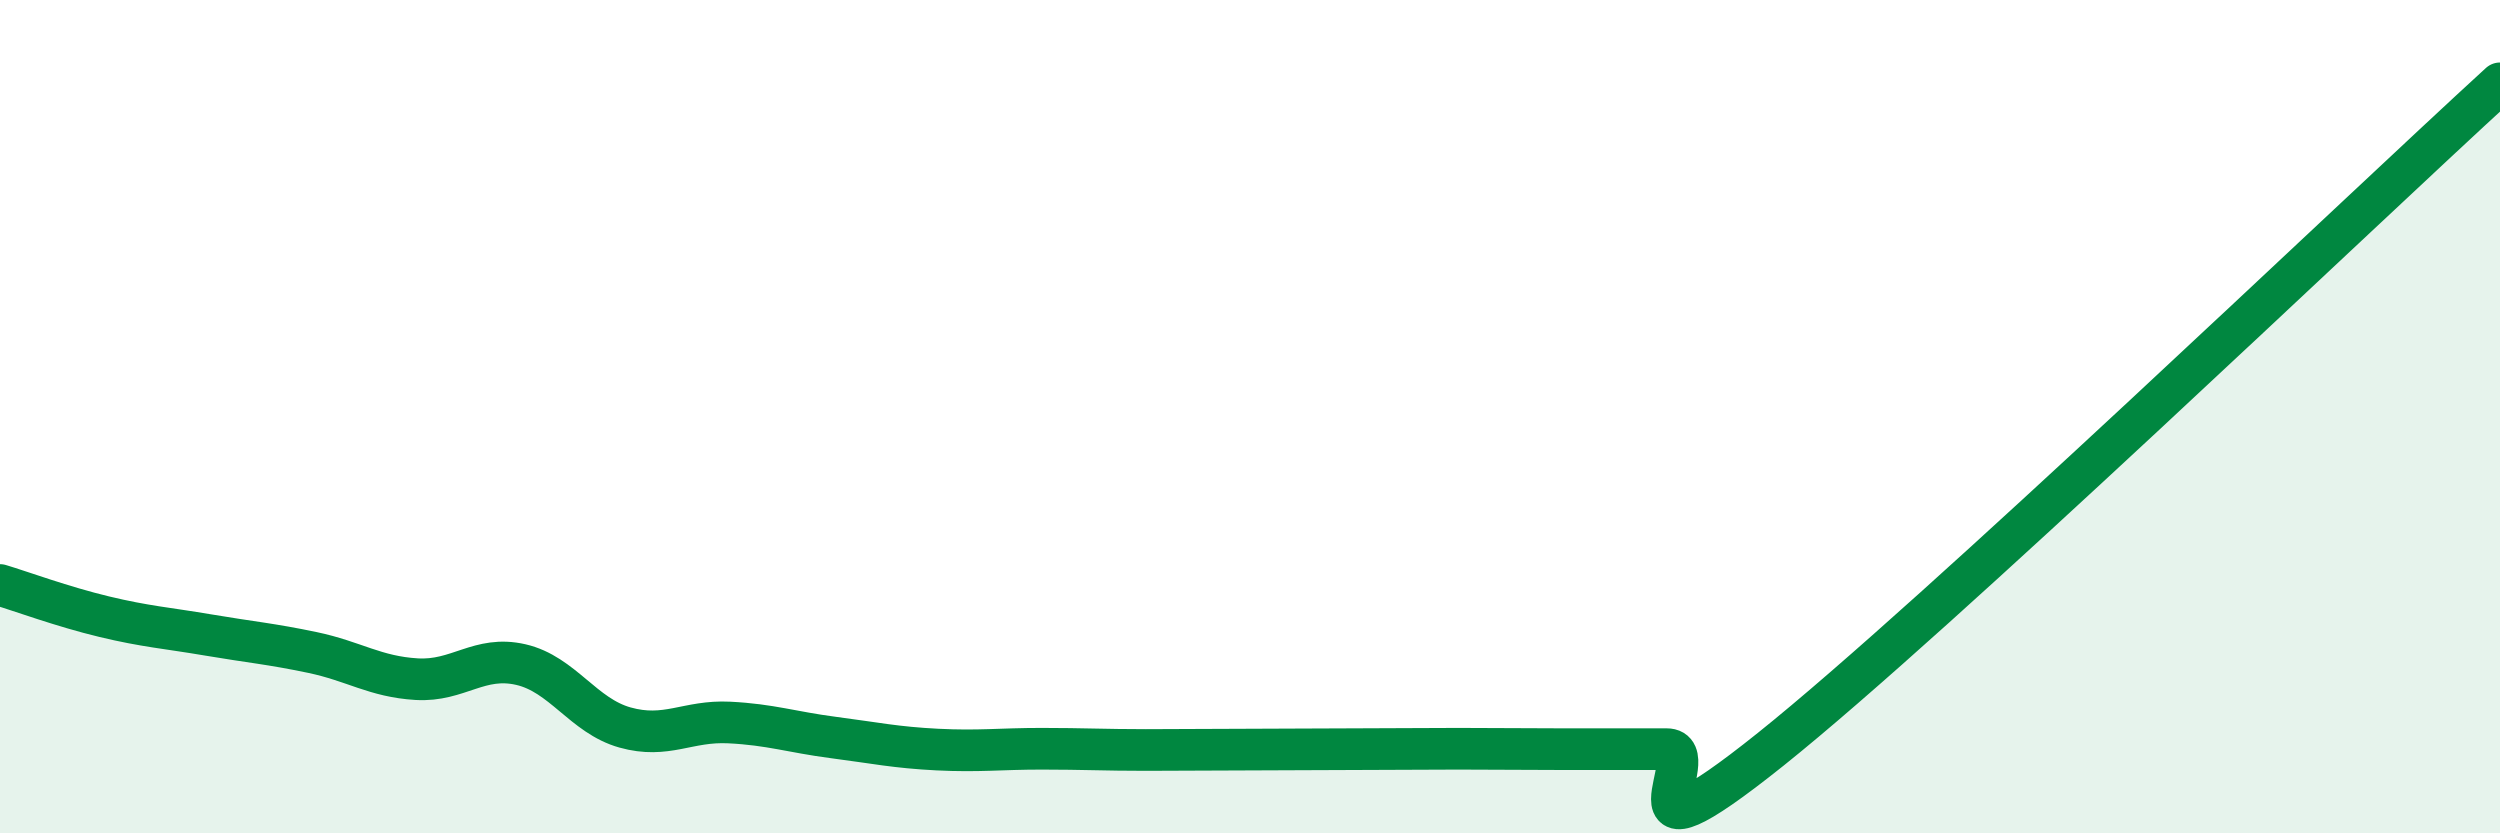
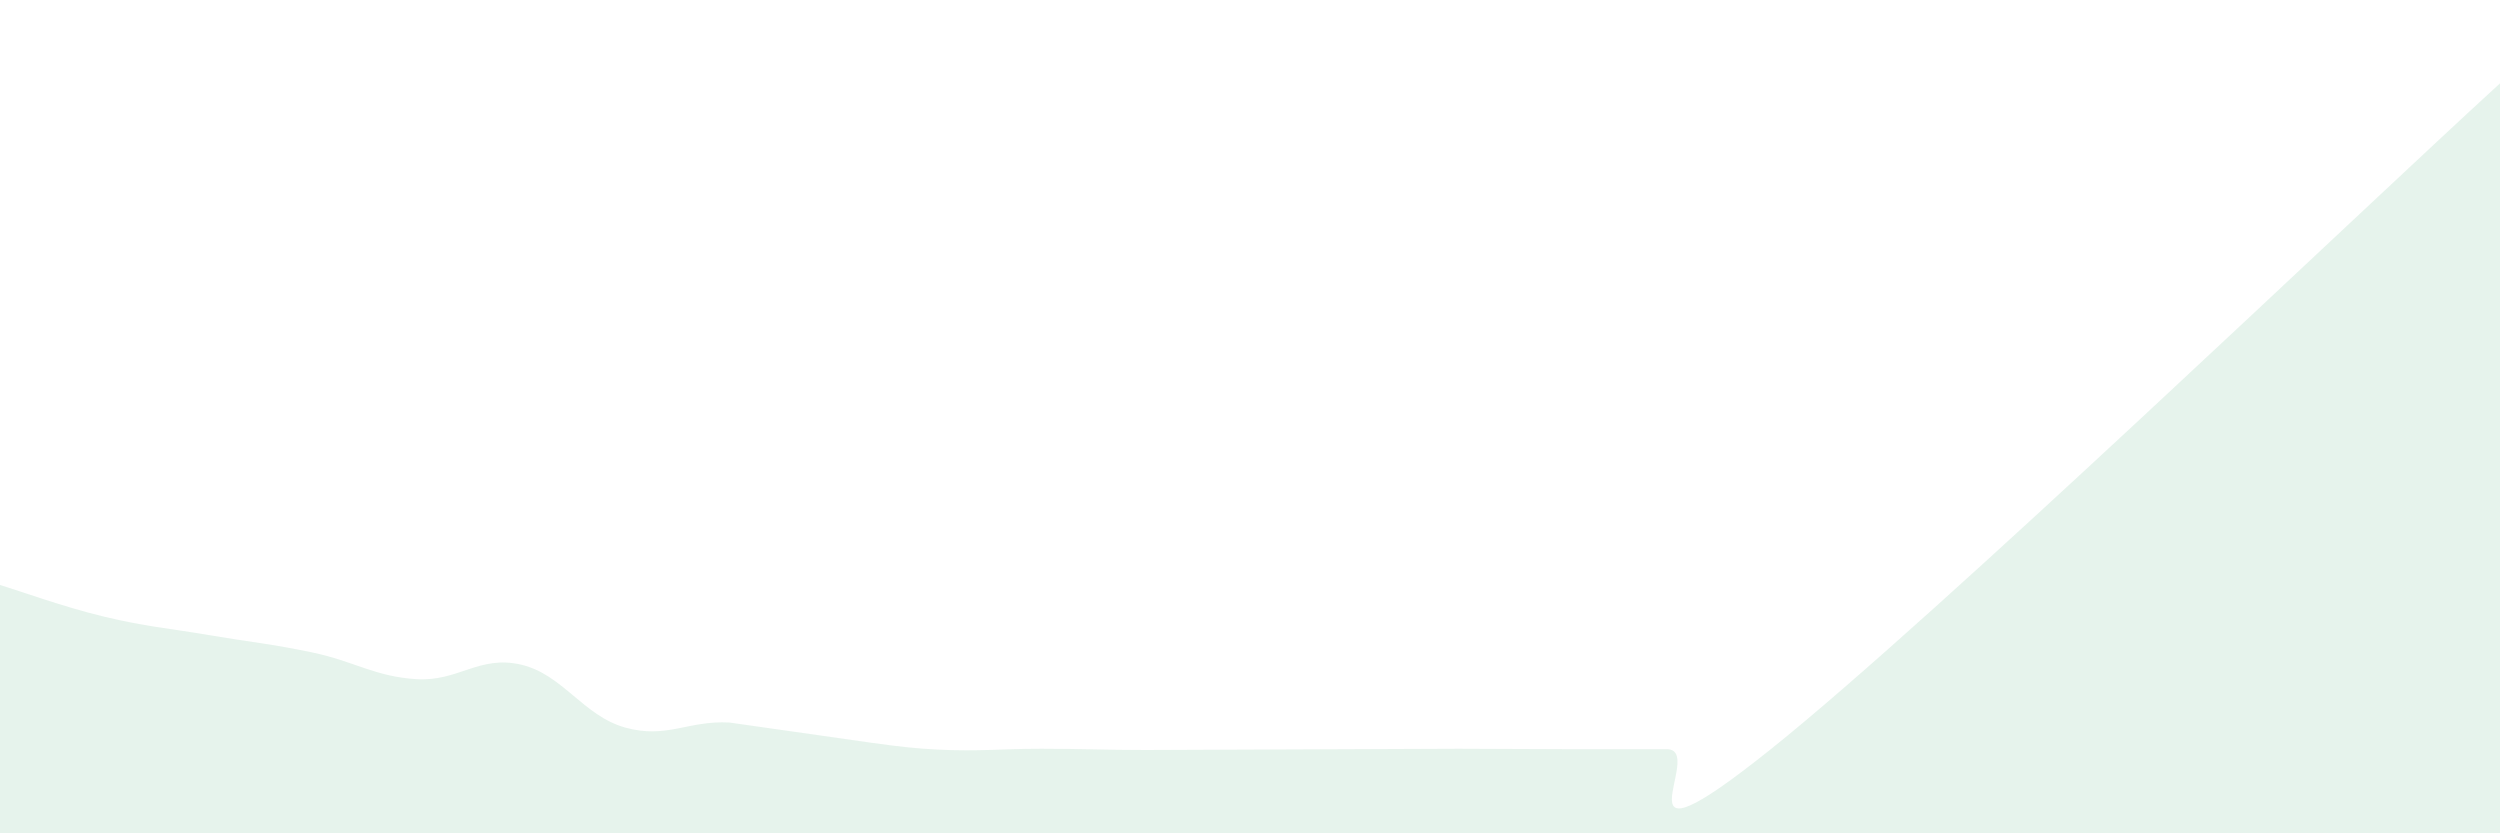
<svg xmlns="http://www.w3.org/2000/svg" width="60" height="20" viewBox="0 0 60 20">
-   <path d="M 0,14.04 C 0.5,14.19 1.5,14.56 2.5,14.8 C 3.5,15.04 4,15.07 5,15.24 C 6,15.41 6.5,15.45 7.5,15.66 C 8.5,15.87 9,16.24 10,16.3 C 11,16.36 11.5,15.72 12.5,15.95 C 13.5,16.18 14,17.18 15,17.46 C 16,17.74 16.5,17.29 17.5,17.34 C 18.5,17.39 19,17.57 20,17.7 C 21,17.83 21.5,17.94 22.5,17.99 C 23.5,18.04 24,17.97 25,17.97 C 26,17.97 26.5,18 27.5,18 C 28.5,18 29,17.99 30,17.99 C 31,17.99 31.5,17.98 32.5,17.98 C 33.5,17.98 34,17.97 35,17.97 C 36,17.97 36.5,17.98 37.5,17.98 C 38.5,17.98 39,17.98 40,17.98 C 41,17.98 38.5,21.18 42.5,17.98 C 46.5,14.78 56.5,5.2 60,2L60 20L0 20Z" fill="#008740" opacity="0.1" stroke-linecap="round" stroke-linejoin="round" />
-   <path d="M 0,14.04 C 0.5,14.19 1.5,14.56 2.5,14.8 C 3.5,15.04 4,15.07 5,15.24 C 6,15.41 6.5,15.45 7.5,15.66 C 8.5,15.87 9,16.24 10,16.3 C 11,16.36 11.5,15.72 12.5,15.95 C 13.5,16.18 14,17.18 15,17.46 C 16,17.74 16.5,17.29 17.5,17.34 C 18.5,17.39 19,17.57 20,17.7 C 21,17.83 21.5,17.94 22.5,17.99 C 23.5,18.04 24,17.97 25,17.97 C 26,17.97 26.5,18 27.5,18 C 28.5,18 29,17.99 30,17.99 C 31,17.99 31.5,17.98 32.5,17.98 C 33.5,17.98 34,17.97 35,17.97 C 36,17.97 36.5,17.98 37.5,17.98 C 38.5,17.98 39,17.98 40,17.98 C 41,17.98 38.5,21.18 42.5,17.98 C 46.5,14.78 56.5,5.2 60,2" stroke="#008740" stroke-width="1" fill="none" stroke-linecap="round" stroke-linejoin="round" />
+   <path d="M 0,14.04 C 0.5,14.19 1.5,14.56 2.5,14.8 C 3.5,15.04 4,15.07 5,15.24 C 6,15.41 6.5,15.45 7.5,15.66 C 8.5,15.87 9,16.24 10,16.3 C 11,16.36 11.5,15.72 12.5,15.95 C 13.5,16.18 14,17.18 15,17.46 C 16,17.74 16.5,17.29 17.5,17.34 C 21,17.83 21.5,17.94 22.5,17.99 C 23.5,18.04 24,17.97 25,17.97 C 26,17.97 26.5,18 27.5,18 C 28.5,18 29,17.99 30,17.99 C 31,17.99 31.5,17.98 32.5,17.98 C 33.5,17.98 34,17.97 35,17.97 C 36,17.97 36.5,17.98 37.5,17.98 C 38.5,17.98 39,17.98 40,17.98 C 41,17.98 38.5,21.18 42.5,17.98 C 46.5,14.78 56.5,5.2 60,2L60 20L0 20Z" fill="#008740" opacity="0.1" stroke-linecap="round" stroke-linejoin="round" />
</svg>